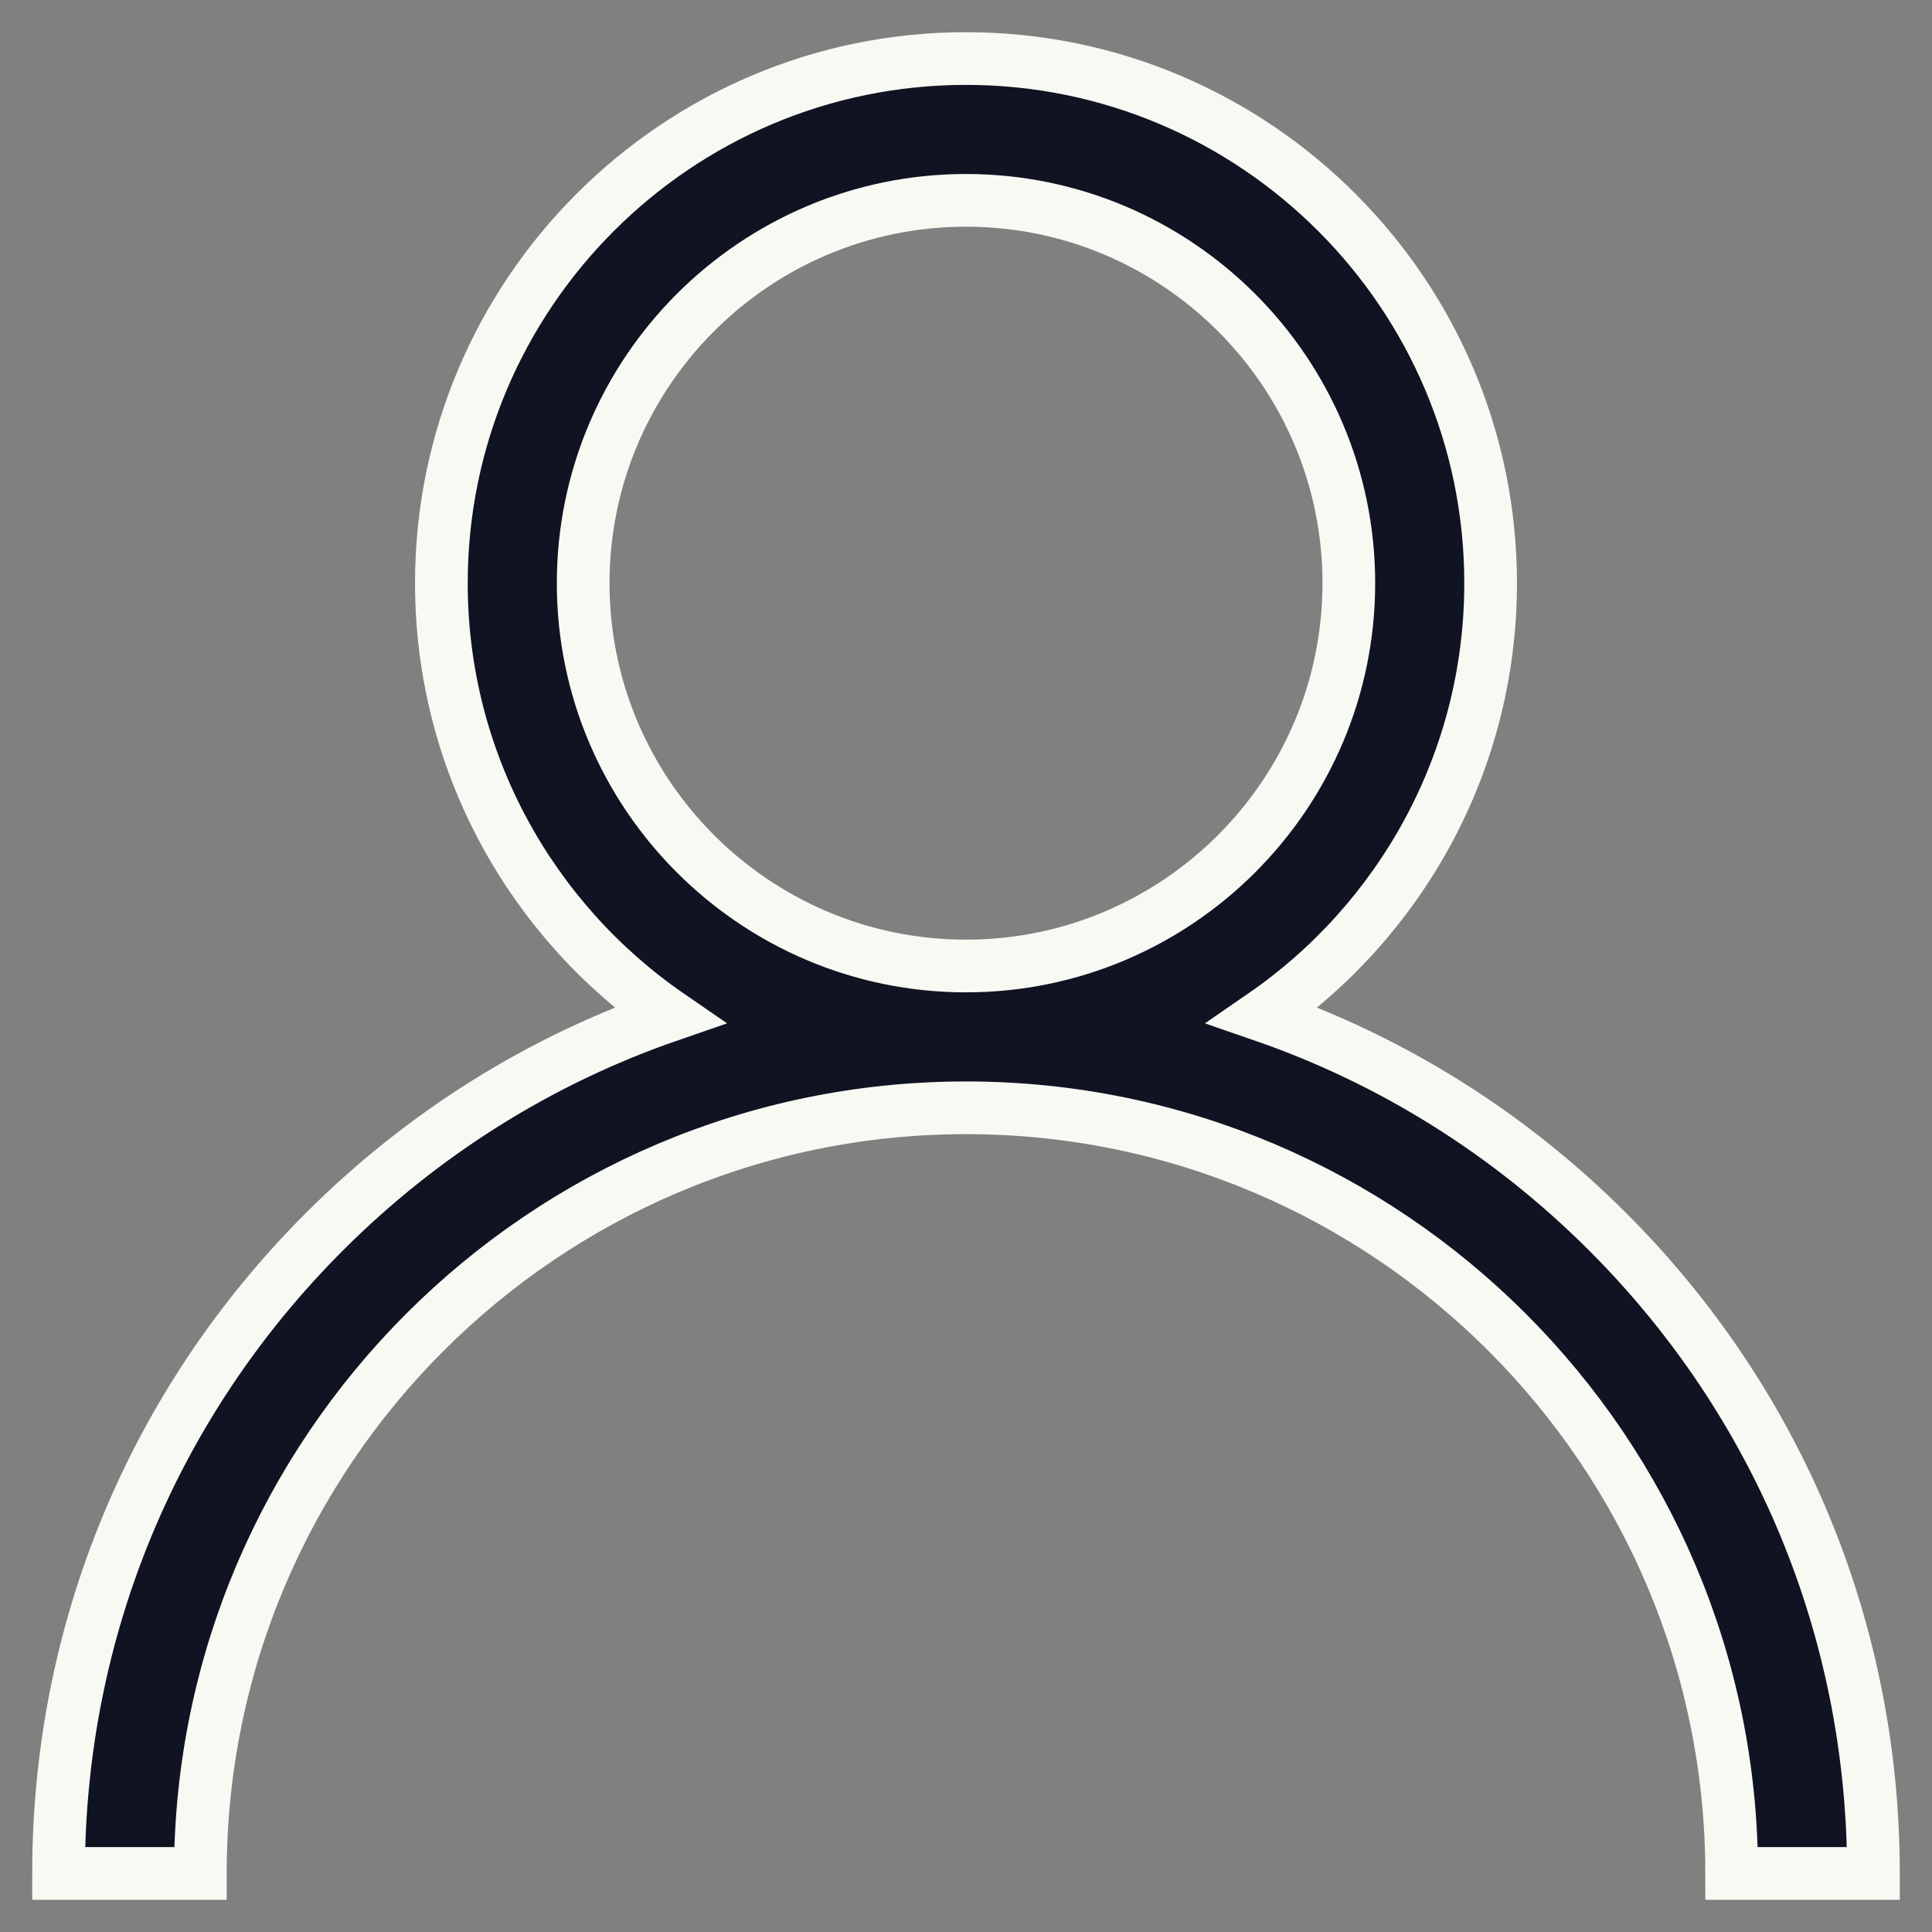
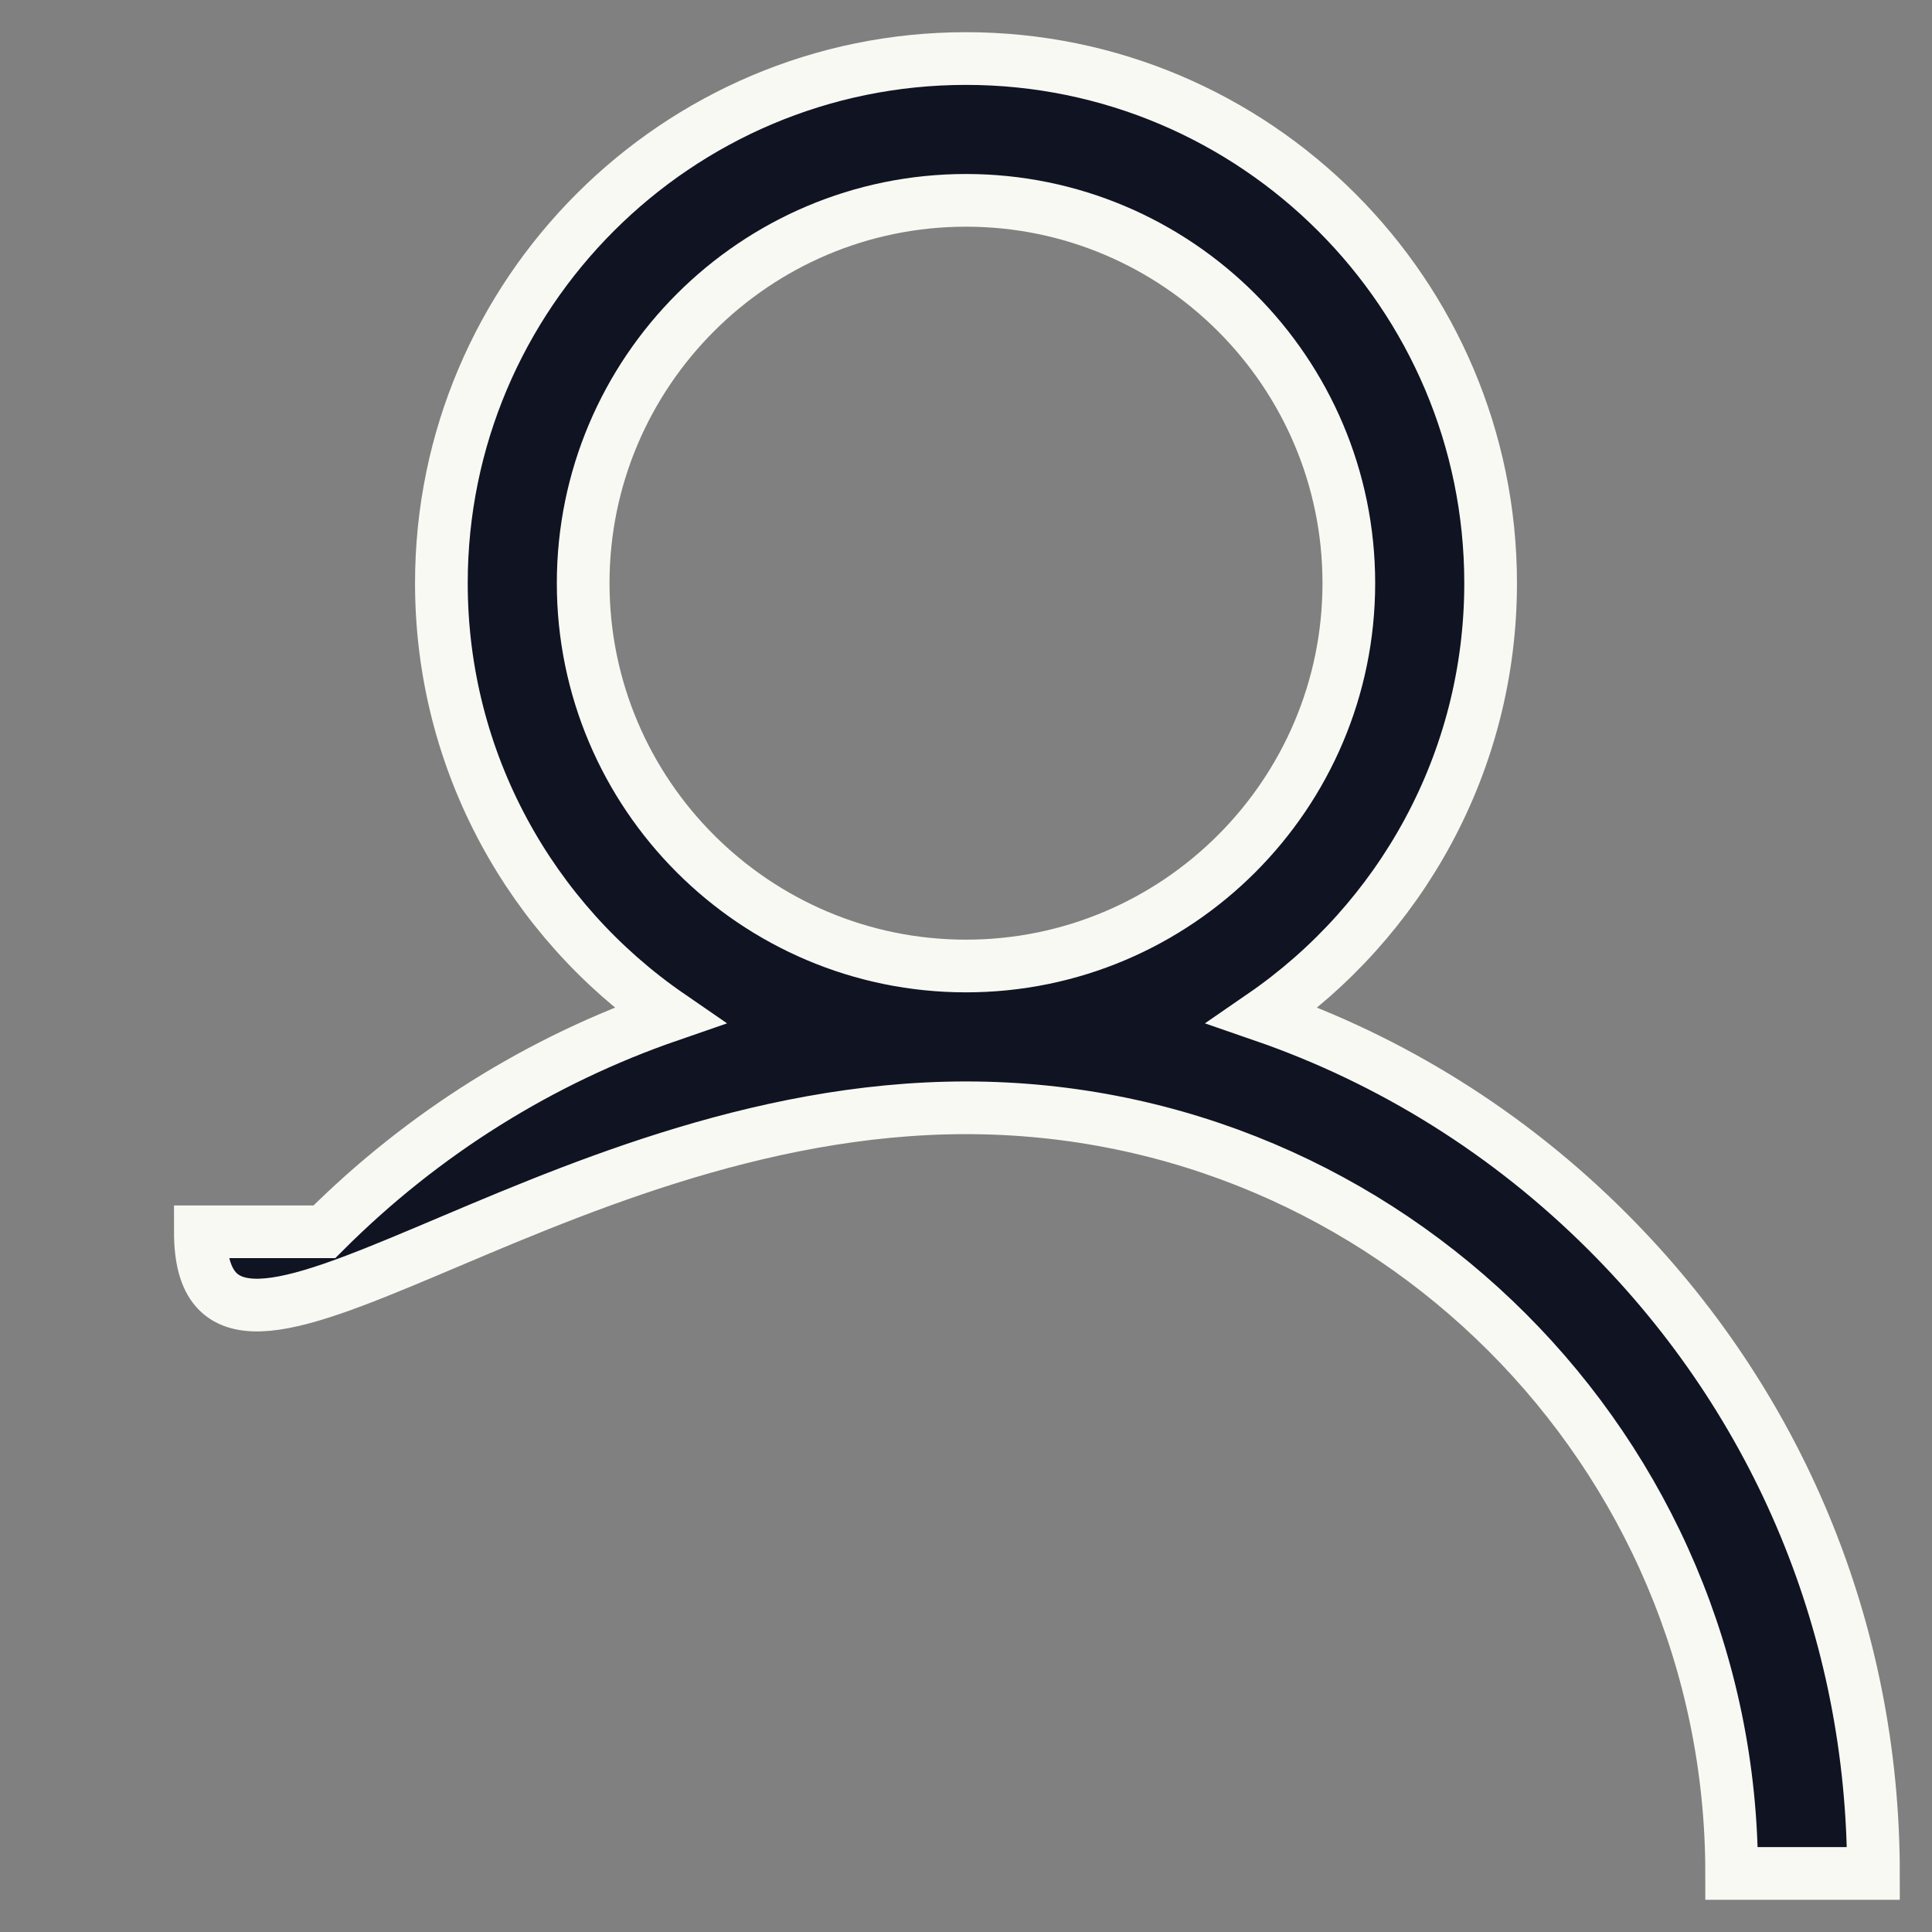
<svg xmlns="http://www.w3.org/2000/svg" width="33" height="33" viewBox="0 0 33 33" fill="none">
  <rect x="0" y="0" width="33" height="33" fill="#808080" stroke="none" />
-   <path d="M27.46 21.04C25.772 19.352 23.762 18.102 21.57 17.345C23.918 15.728 25.461 13.021 25.461 9.961C25.461 5.02 21.441 1 16.5 1C11.559 1 7.539 5.02 7.539 9.961C7.539 13.021 9.082 15.728 11.43 17.345C9.238 18.102 7.228 19.352 5.54 21.04C2.612 23.967 1 27.86 1 32H3.422C3.422 24.789 9.289 18.922 16.5 18.922C23.711 18.922 29.578 24.789 29.578 32H32C32 27.86 30.388 23.967 27.46 21.04ZM16.5 16.5C12.894 16.5 9.961 13.567 9.961 9.961C9.961 6.355 12.894 3.422 16.5 3.422C20.106 3.422 23.039 6.355 23.039 9.961C23.039 13.567 20.106 16.5 16.5 16.5Z" fill="#101322" stroke="#F8F9F3" stroke-width="0.9" />
+   <path d="M27.46 21.04C25.772 19.352 23.762 18.102 21.57 17.345C23.918 15.728 25.461 13.021 25.461 9.961C25.461 5.02 21.441 1 16.5 1C11.559 1 7.539 5.02 7.539 9.961C7.539 13.021 9.082 15.728 11.43 17.345C9.238 18.102 7.228 19.352 5.54 21.04H3.422C3.422 24.789 9.289 18.922 16.5 18.922C23.711 18.922 29.578 24.789 29.578 32H32C32 27.86 30.388 23.967 27.46 21.04ZM16.5 16.5C12.894 16.5 9.961 13.567 9.961 9.961C9.961 6.355 12.894 3.422 16.5 3.422C20.106 3.422 23.039 6.355 23.039 9.961C23.039 13.567 20.106 16.5 16.5 16.5Z" fill="#101322" stroke="#F8F9F3" stroke-width="0.9" />
</svg>